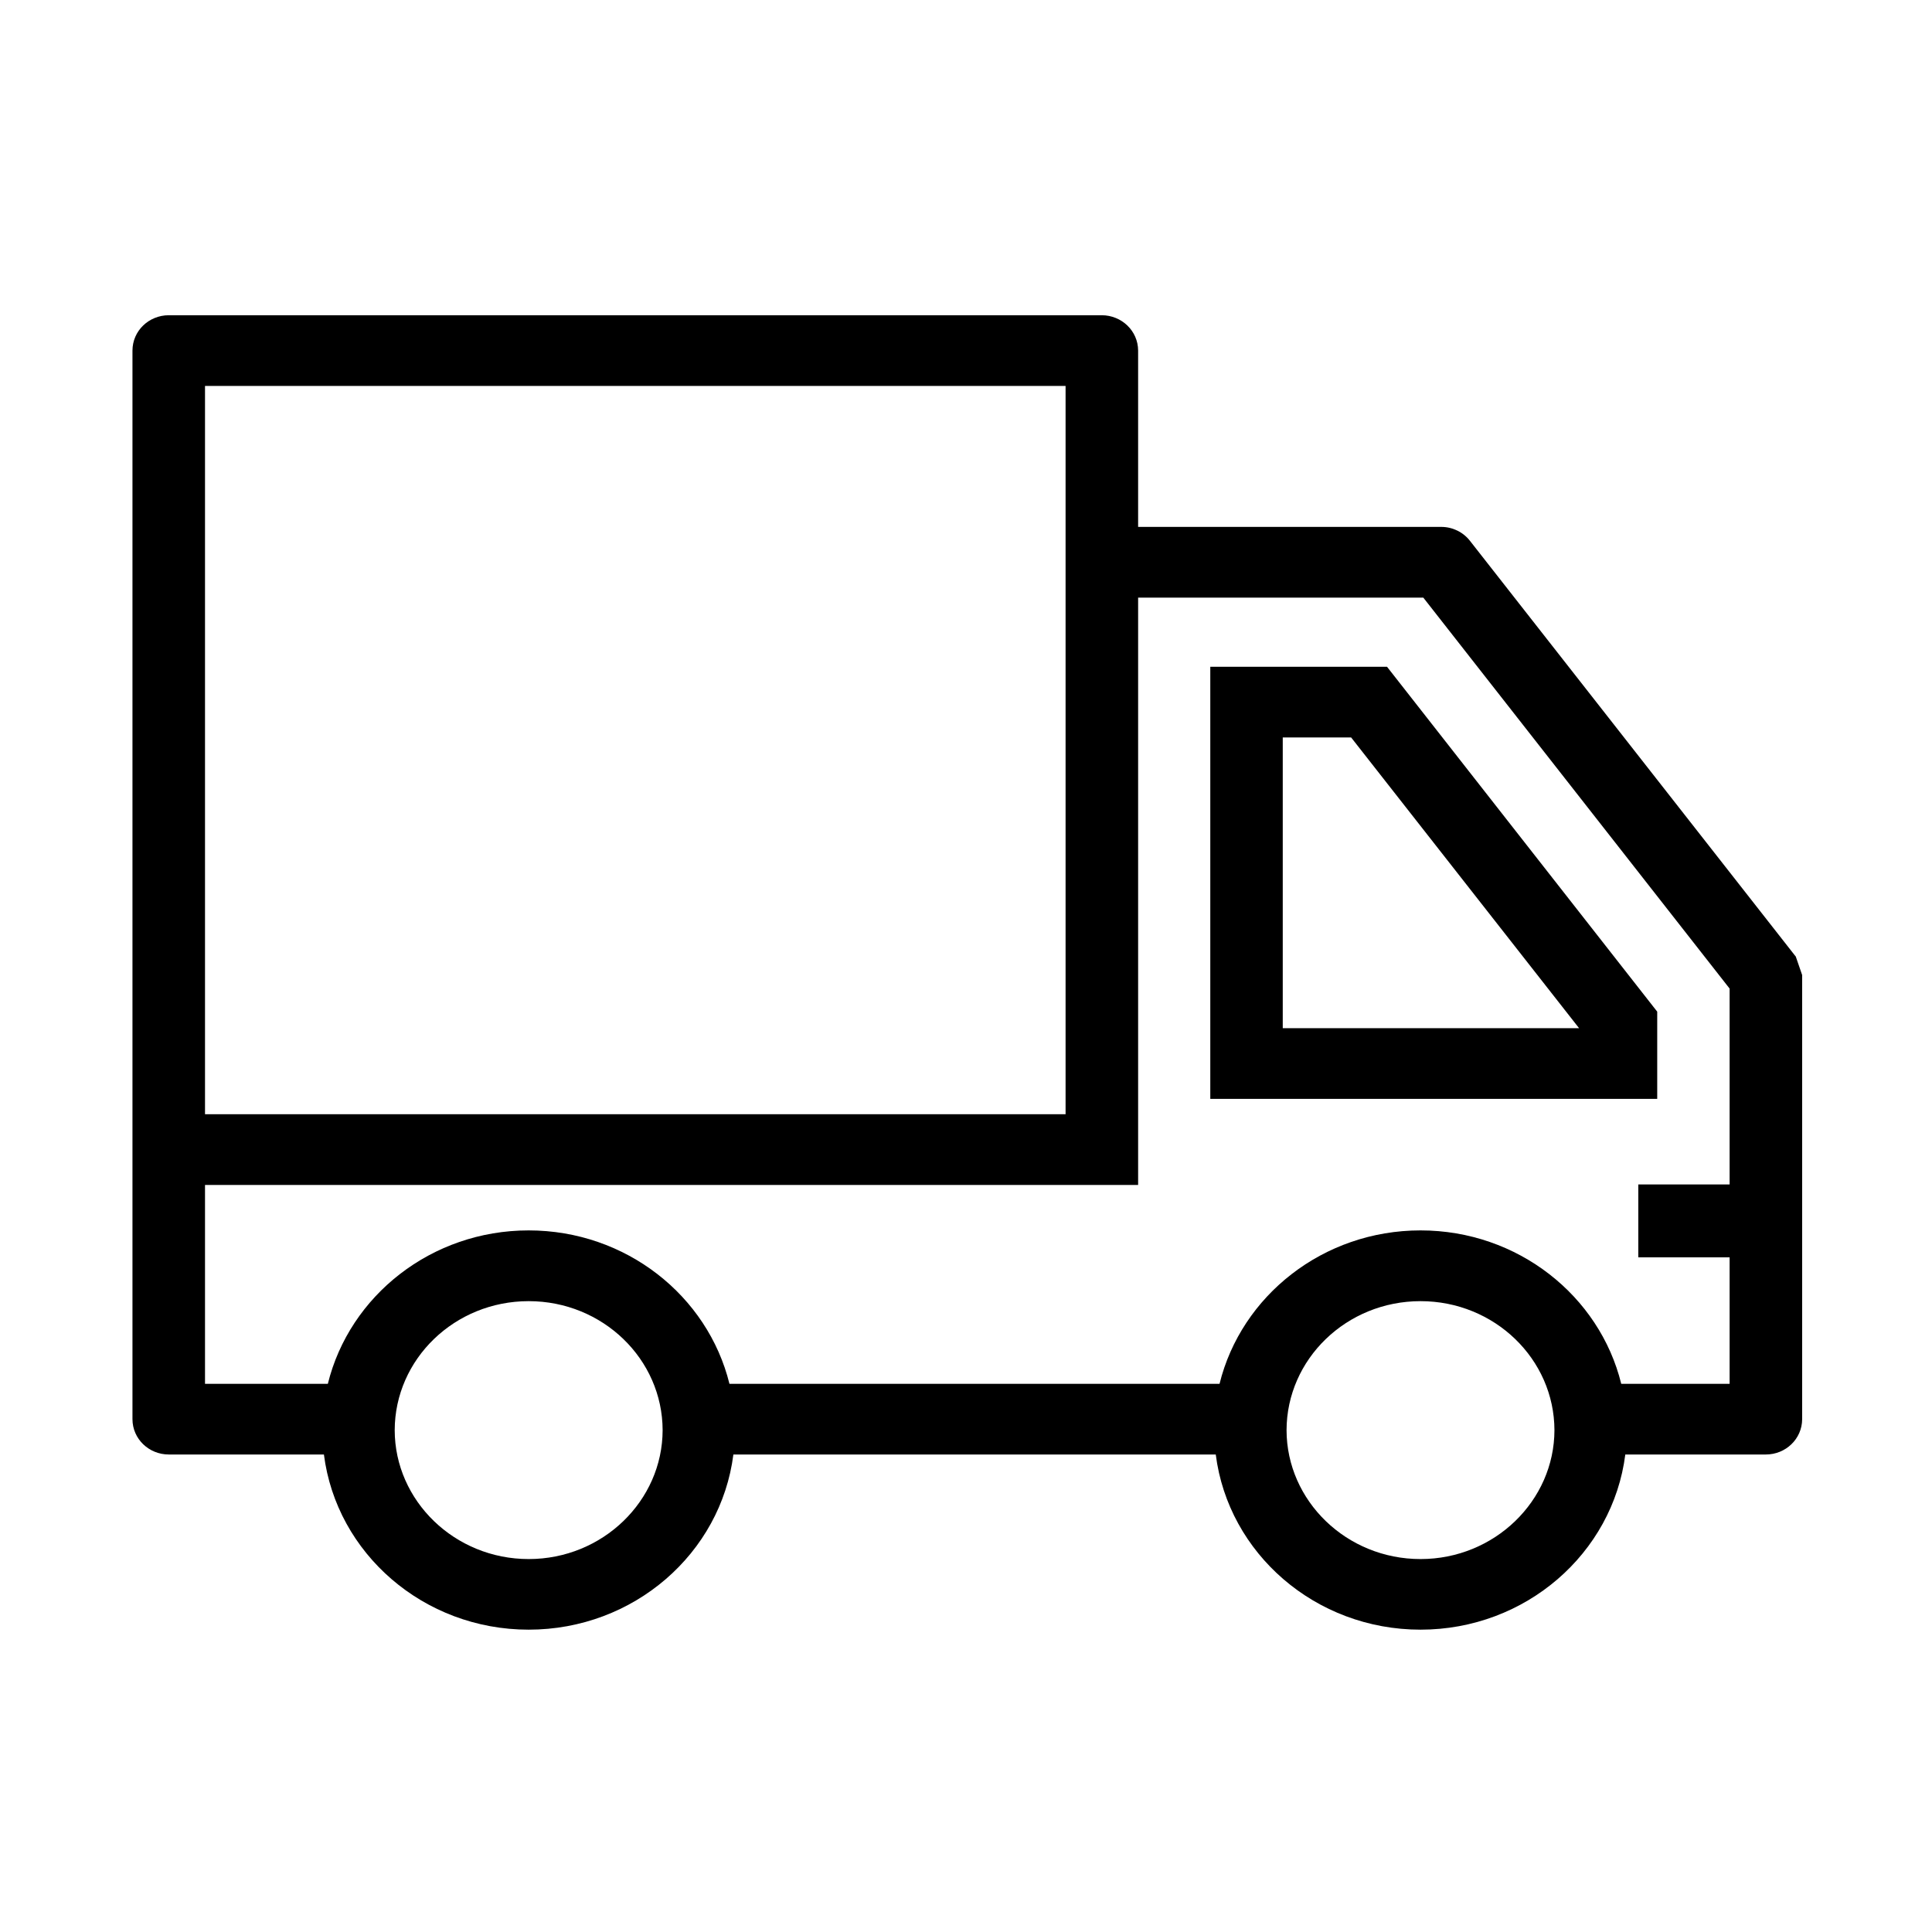
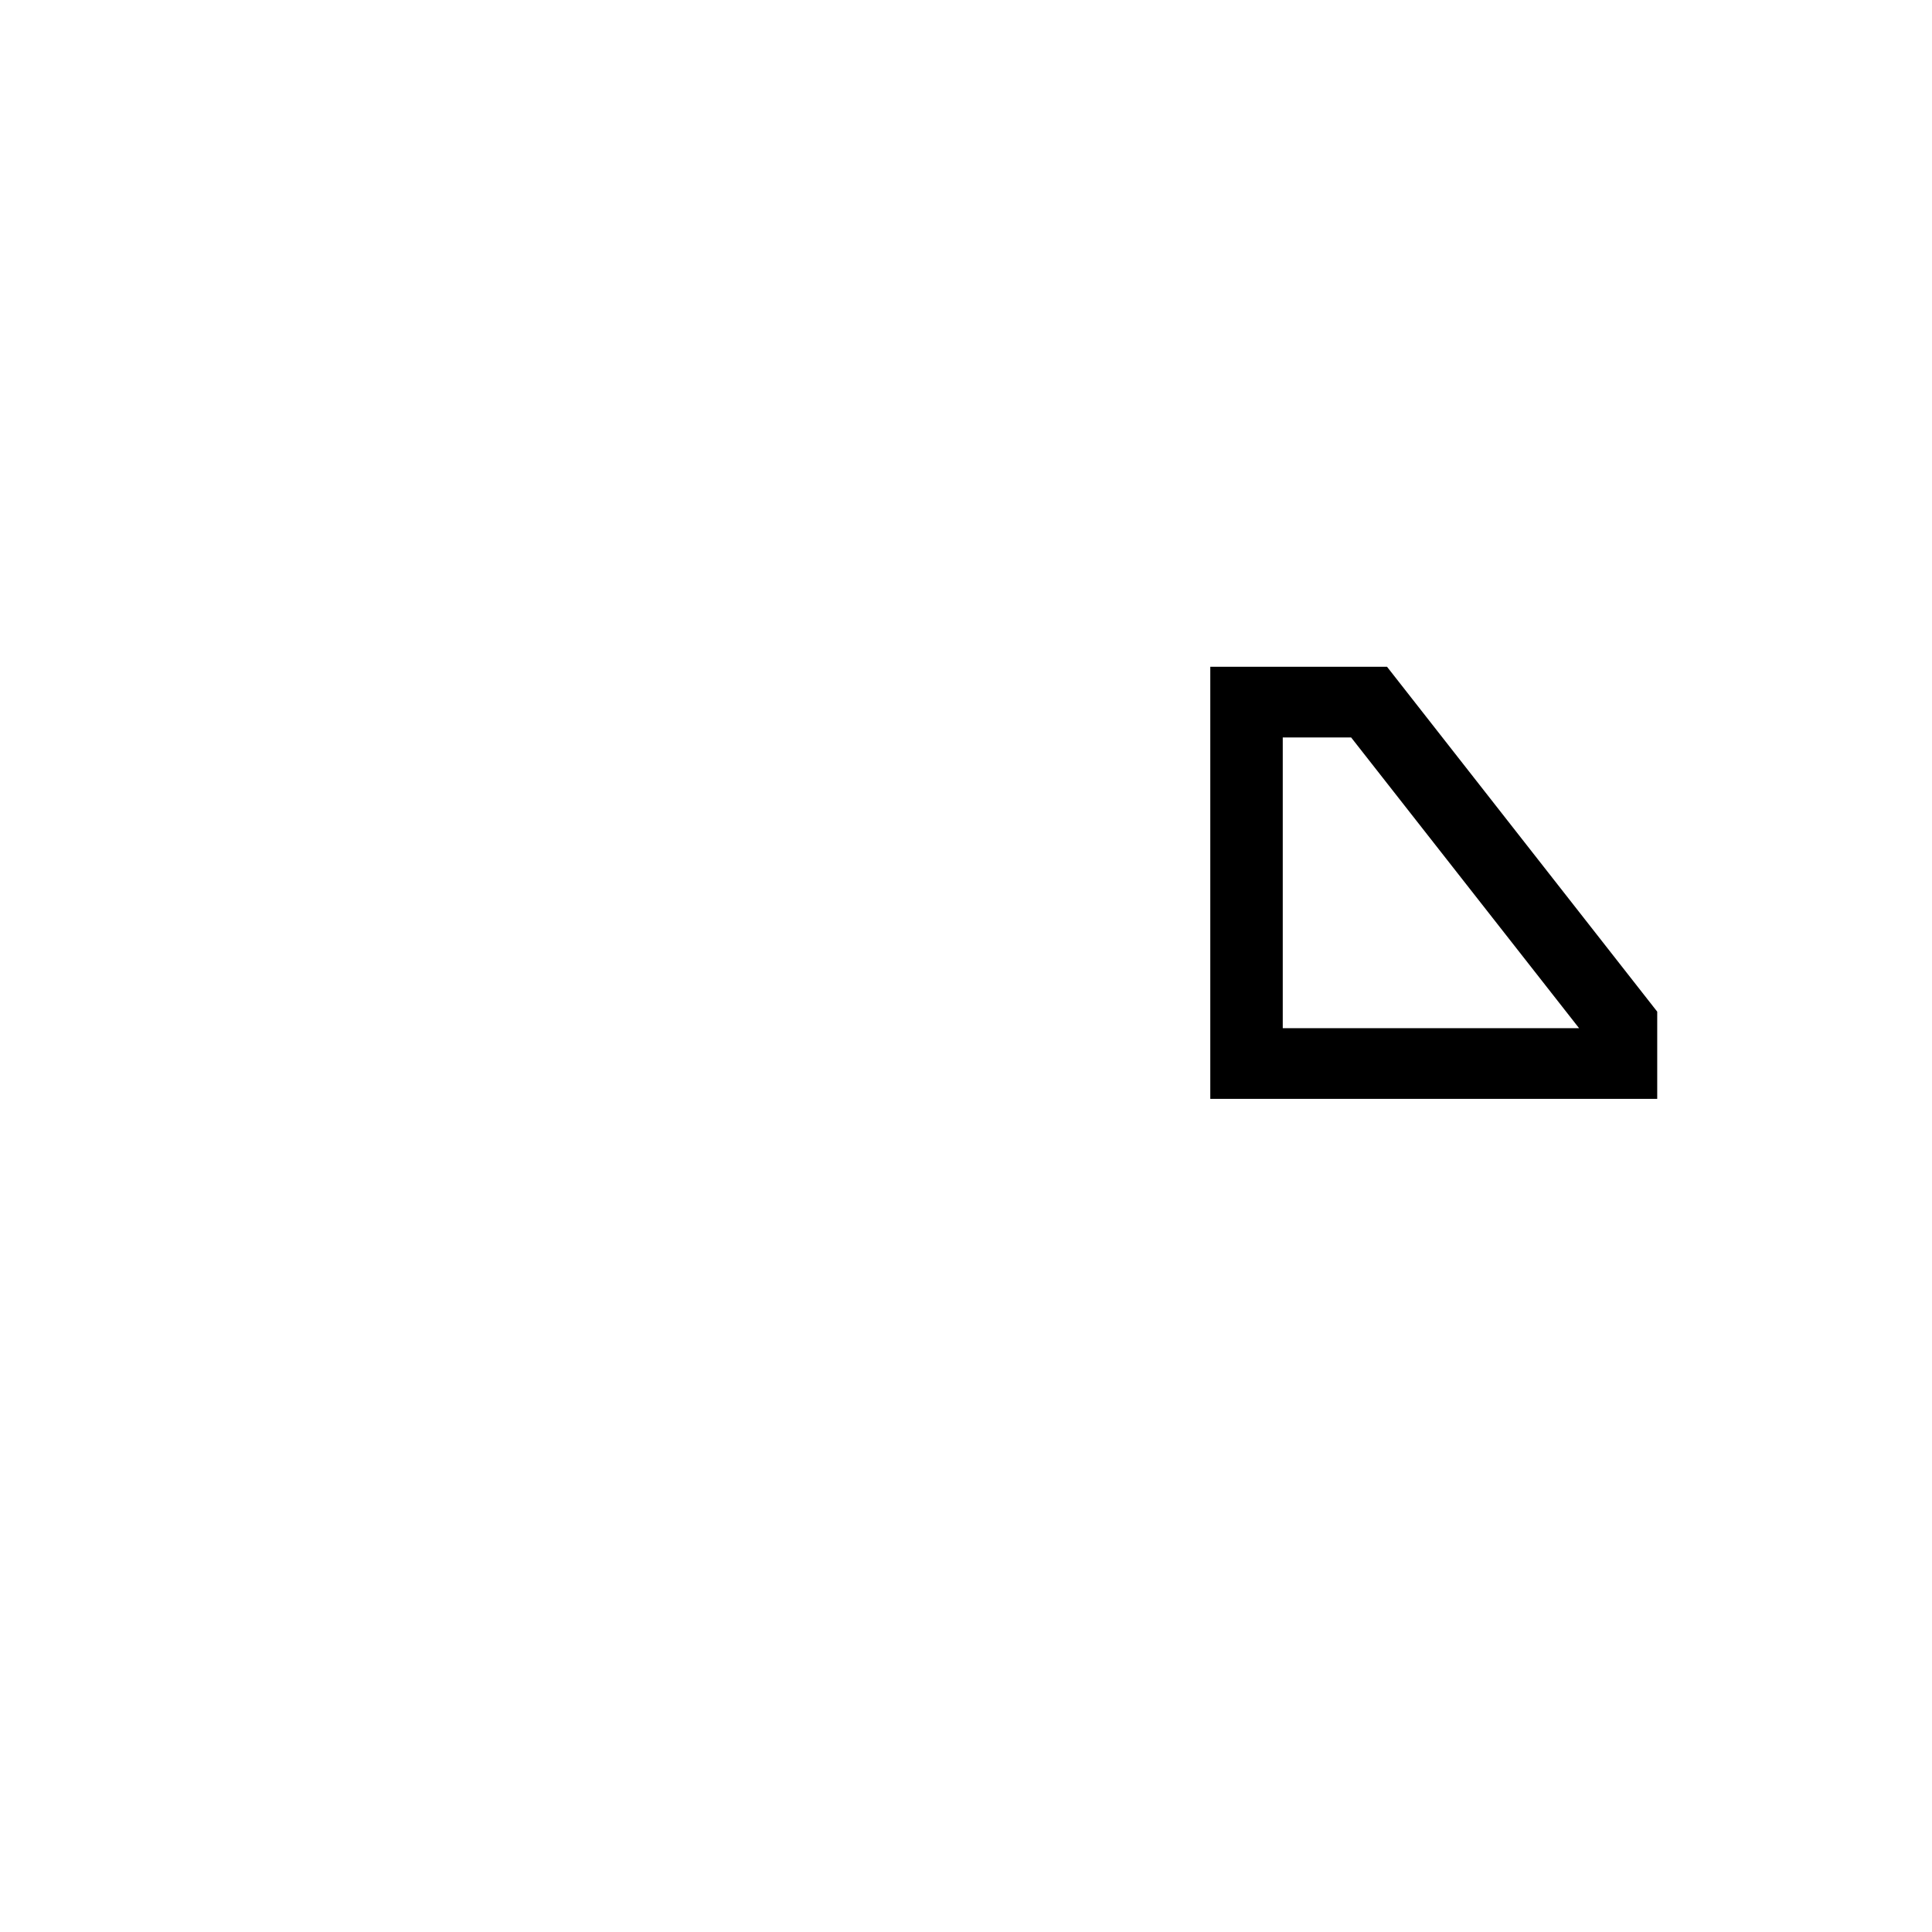
<svg xmlns="http://www.w3.org/2000/svg" xml:space="preserve" id="Warstwa_1" width="500" height="500" x="0" y="0" version="1.1" viewBox="0 0 500 500">
  <g fill="#000">
    <path d="M358.96 172.558h-45.738v111.83h115.665v-22.572l-69.927-89.258zm-26.984 93.539v-75.248h17.693l58.999 75.248h-76.692z" />
-     <path d="m464.873 247.921-.136-.386-.27-.327-84.036-107.233c-1.772-2.284-4.529-3.614-7.44-3.614h-78.446V90.728c-.02-5.137-4.298-9.136-9.405-9.146H43.669c-5.127.009-9.377 4.019-9.387 9.146v276.558c.01 5.108 4.26 9.136 9.387 9.136h40.159c3.254 25.599 25.798 45.334 52.984 45.334 27.205 0 49.74-19.735 52.985-45.334h124.839c3.246 25.599 25.772 45.334 52.996 45.334 27.186 0 49.748-19.735 52.994-45.334h36.381c5.107 0 9.368-4.009 9.387-9.136V252.334l-1.521-4.413zM53.056 99.883h222.715v188.474H53.056V99.883zm314.578 303.6c-19.198 0-34.637-15.091-34.676-33.345.039-18.387 15.498-33.401 34.676-33.401 19.158 0 34.616 15.015 34.655 33.401-.039 18.255-15.497 33.345-34.655 33.345zm-230.812 0c-19.178 0-34.636-15.091-34.674-33.345.039-18.387 15.497-33.401 34.674-33.401 19.169 0 34.627 15.015 34.665 33.401-.038 18.255-15.496 33.345-34.665 33.345zm287.169-96.949v18.869h23.631v32.728h-28.048c-5.604-22.797-26.794-39.705-51.94-39.705-25.186 0-46.395 16.908-52.018 39.705H188.781c-5.621-22.797-26.802-39.705-51.968-39.705-25.167 0-46.356 16.908-51.969 39.705H53.056v-51.462h241.489V154.661h73.802l79.275 101.182v50.691h-23.631z" />
  </g>
</svg>